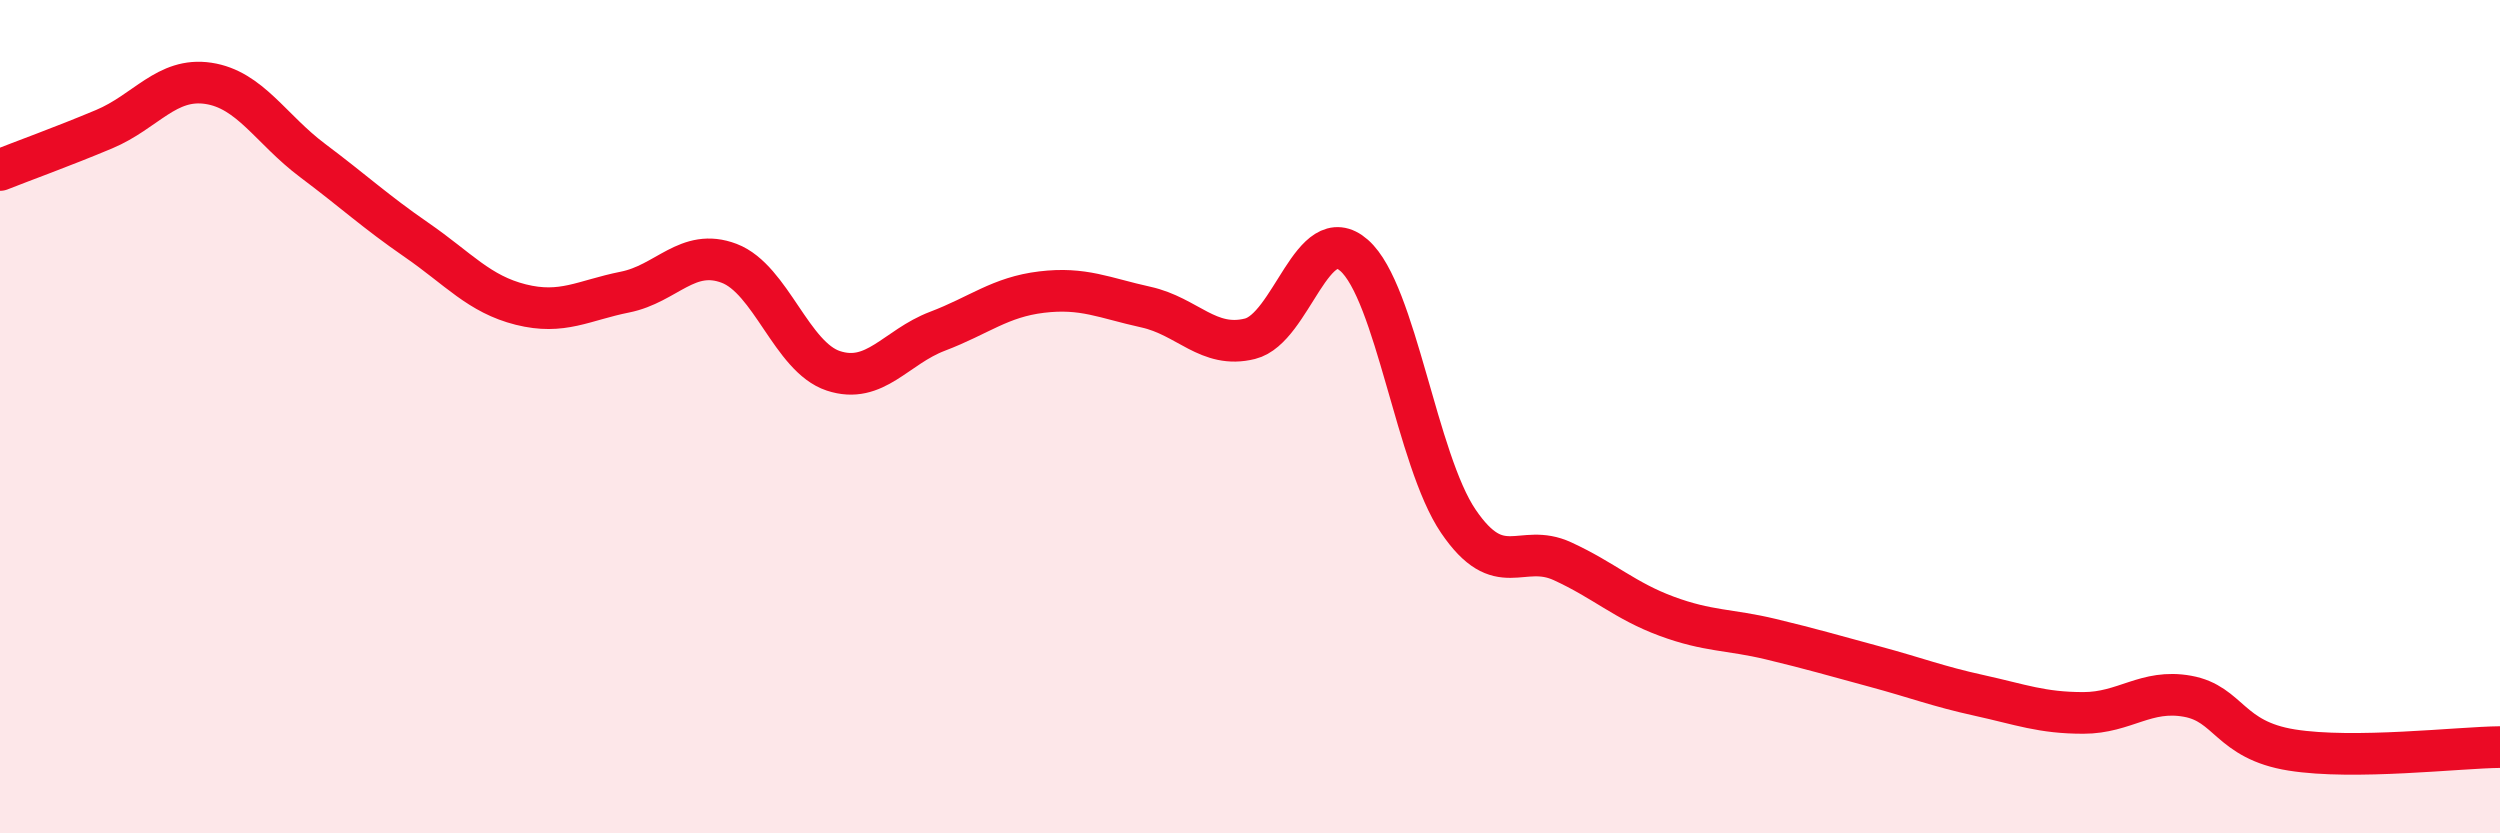
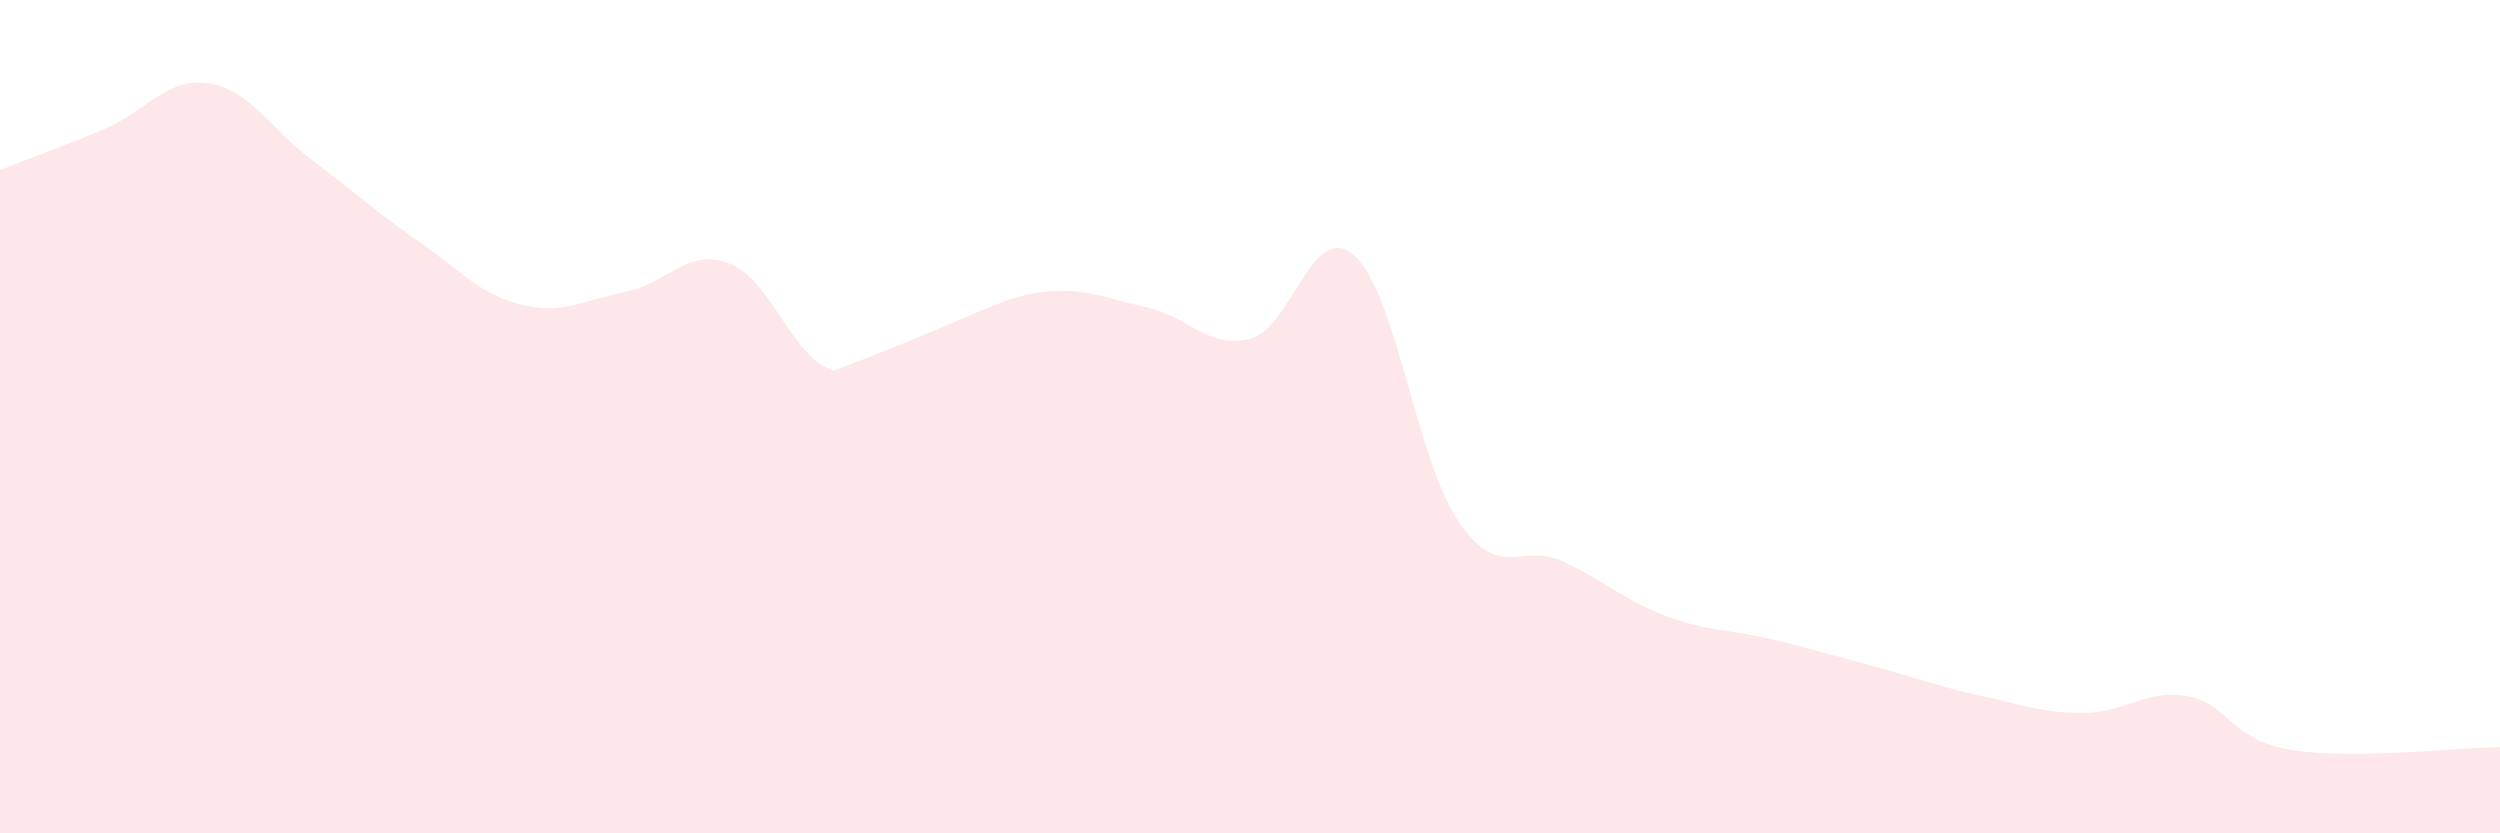
<svg xmlns="http://www.w3.org/2000/svg" width="60" height="20" viewBox="0 0 60 20">
-   <path d="M 0,4.08 C 0.5,3.88 1.5,3.52 2.5,3.1 C 3.5,2.68 4,1.85 5,2 C 6,2.15 6.5,3.1 7.5,3.85 C 8.5,4.6 9,5.07 10,5.76 C 11,6.45 11.5,7.06 12.5,7.31 C 13.5,7.56 14,7.21 15,7.01 C 16,6.81 16.5,5.94 17.5,6.32 C 18.5,6.7 19,8.57 20,8.9 C 21,9.23 21.5,8.33 22.5,7.95 C 23.5,7.57 24,7.13 25,7.01 C 26,6.89 26.5,7.15 27.5,7.37 C 28.5,7.59 29,8.38 30,8.13 C 31,7.88 31.5,5.25 32.5,6.13 C 33.5,7.01 34,11.04 35,12.51 C 36,13.98 36.5,13.01 37.5,13.47 C 38.5,13.93 39,14.42 40,14.79 C 41,15.16 41.5,15.1 42.5,15.34 C 43.5,15.58 44,15.73 45,16 C 46,16.27 46.5,16.47 47.5,16.69 C 48.5,16.91 49,17.11 50,17.11 C 51,17.11 51.5,16.53 52.5,16.71 C 53.5,16.89 53.5,17.76 55,18 C 56.5,18.24 59,17.94 60,17.93L60 20L0 20Z" fill="#EB0A25" opacity="0.1" stroke-linecap="round" stroke-linejoin="round" />
-   <path d="M 0,4.08 C 0.5,3.88 1.5,3.52 2.5,3.1 C 3.5,2.68 4,1.85 5,2 C 6,2.15 6.5,3.1 7.5,3.85 C 8.5,4.6 9,5.07 10,5.76 C 11,6.45 11.5,7.06 12.5,7.31 C 13.5,7.56 14,7.21 15,7.01 C 16,6.81 16.5,5.94 17.5,6.32 C 18.5,6.7 19,8.57 20,8.9 C 21,9.23 21.5,8.33 22.5,7.95 C 23.5,7.57 24,7.13 25,7.01 C 26,6.89 26.5,7.15 27.5,7.37 C 28.5,7.59 29,8.38 30,8.13 C 31,7.88 31.5,5.25 32.5,6.13 C 33.5,7.01 34,11.04 35,12.51 C 36,13.98 36.5,13.01 37.5,13.47 C 38.5,13.93 39,14.42 40,14.79 C 41,15.16 41.5,15.1 42.5,15.34 C 43.5,15.58 44,15.73 45,16 C 46,16.27 46.5,16.47 47.5,16.69 C 48.5,16.91 49,17.11 50,17.11 C 51,17.11 51.5,16.53 52.5,16.71 C 53.5,16.89 53.5,17.76 55,18 C 56.5,18.24 59,17.94 60,17.93" stroke="#EB0A25" stroke-width="1" fill="none" stroke-linecap="round" stroke-linejoin="round" />
+   <path d="M 0,4.08 C 0.5,3.88 1.5,3.52 2.5,3.1 C 3.5,2.68 4,1.85 5,2 C 6,2.15 6.5,3.1 7.5,3.85 C 8.5,4.6 9,5.07 10,5.76 C 11,6.45 11.5,7.06 12.5,7.31 C 13.5,7.56 14,7.21 15,7.01 C 16,6.81 16.5,5.94 17.5,6.32 C 18.5,6.7 19,8.57 20,8.9 C 23.5,7.57 24,7.13 25,7.01 C 26,6.89 26.5,7.15 27.5,7.37 C 28.5,7.59 29,8.38 30,8.13 C 31,7.88 31.5,5.25 32.5,6.13 C 33.5,7.01 34,11.04 35,12.51 C 36,13.98 36.5,13.01 37.5,13.47 C 38.5,13.93 39,14.42 40,14.79 C 41,15.16 41.5,15.1 42.5,15.34 C 43.5,15.58 44,15.73 45,16 C 46,16.27 46.5,16.47 47.5,16.69 C 48.5,16.91 49,17.11 50,17.11 C 51,17.11 51.5,16.53 52.5,16.71 C 53.5,16.89 53.5,17.76 55,18 C 56.5,18.24 59,17.94 60,17.93L60 20L0 20Z" fill="#EB0A25" opacity="0.1" stroke-linecap="round" stroke-linejoin="round" />
</svg>